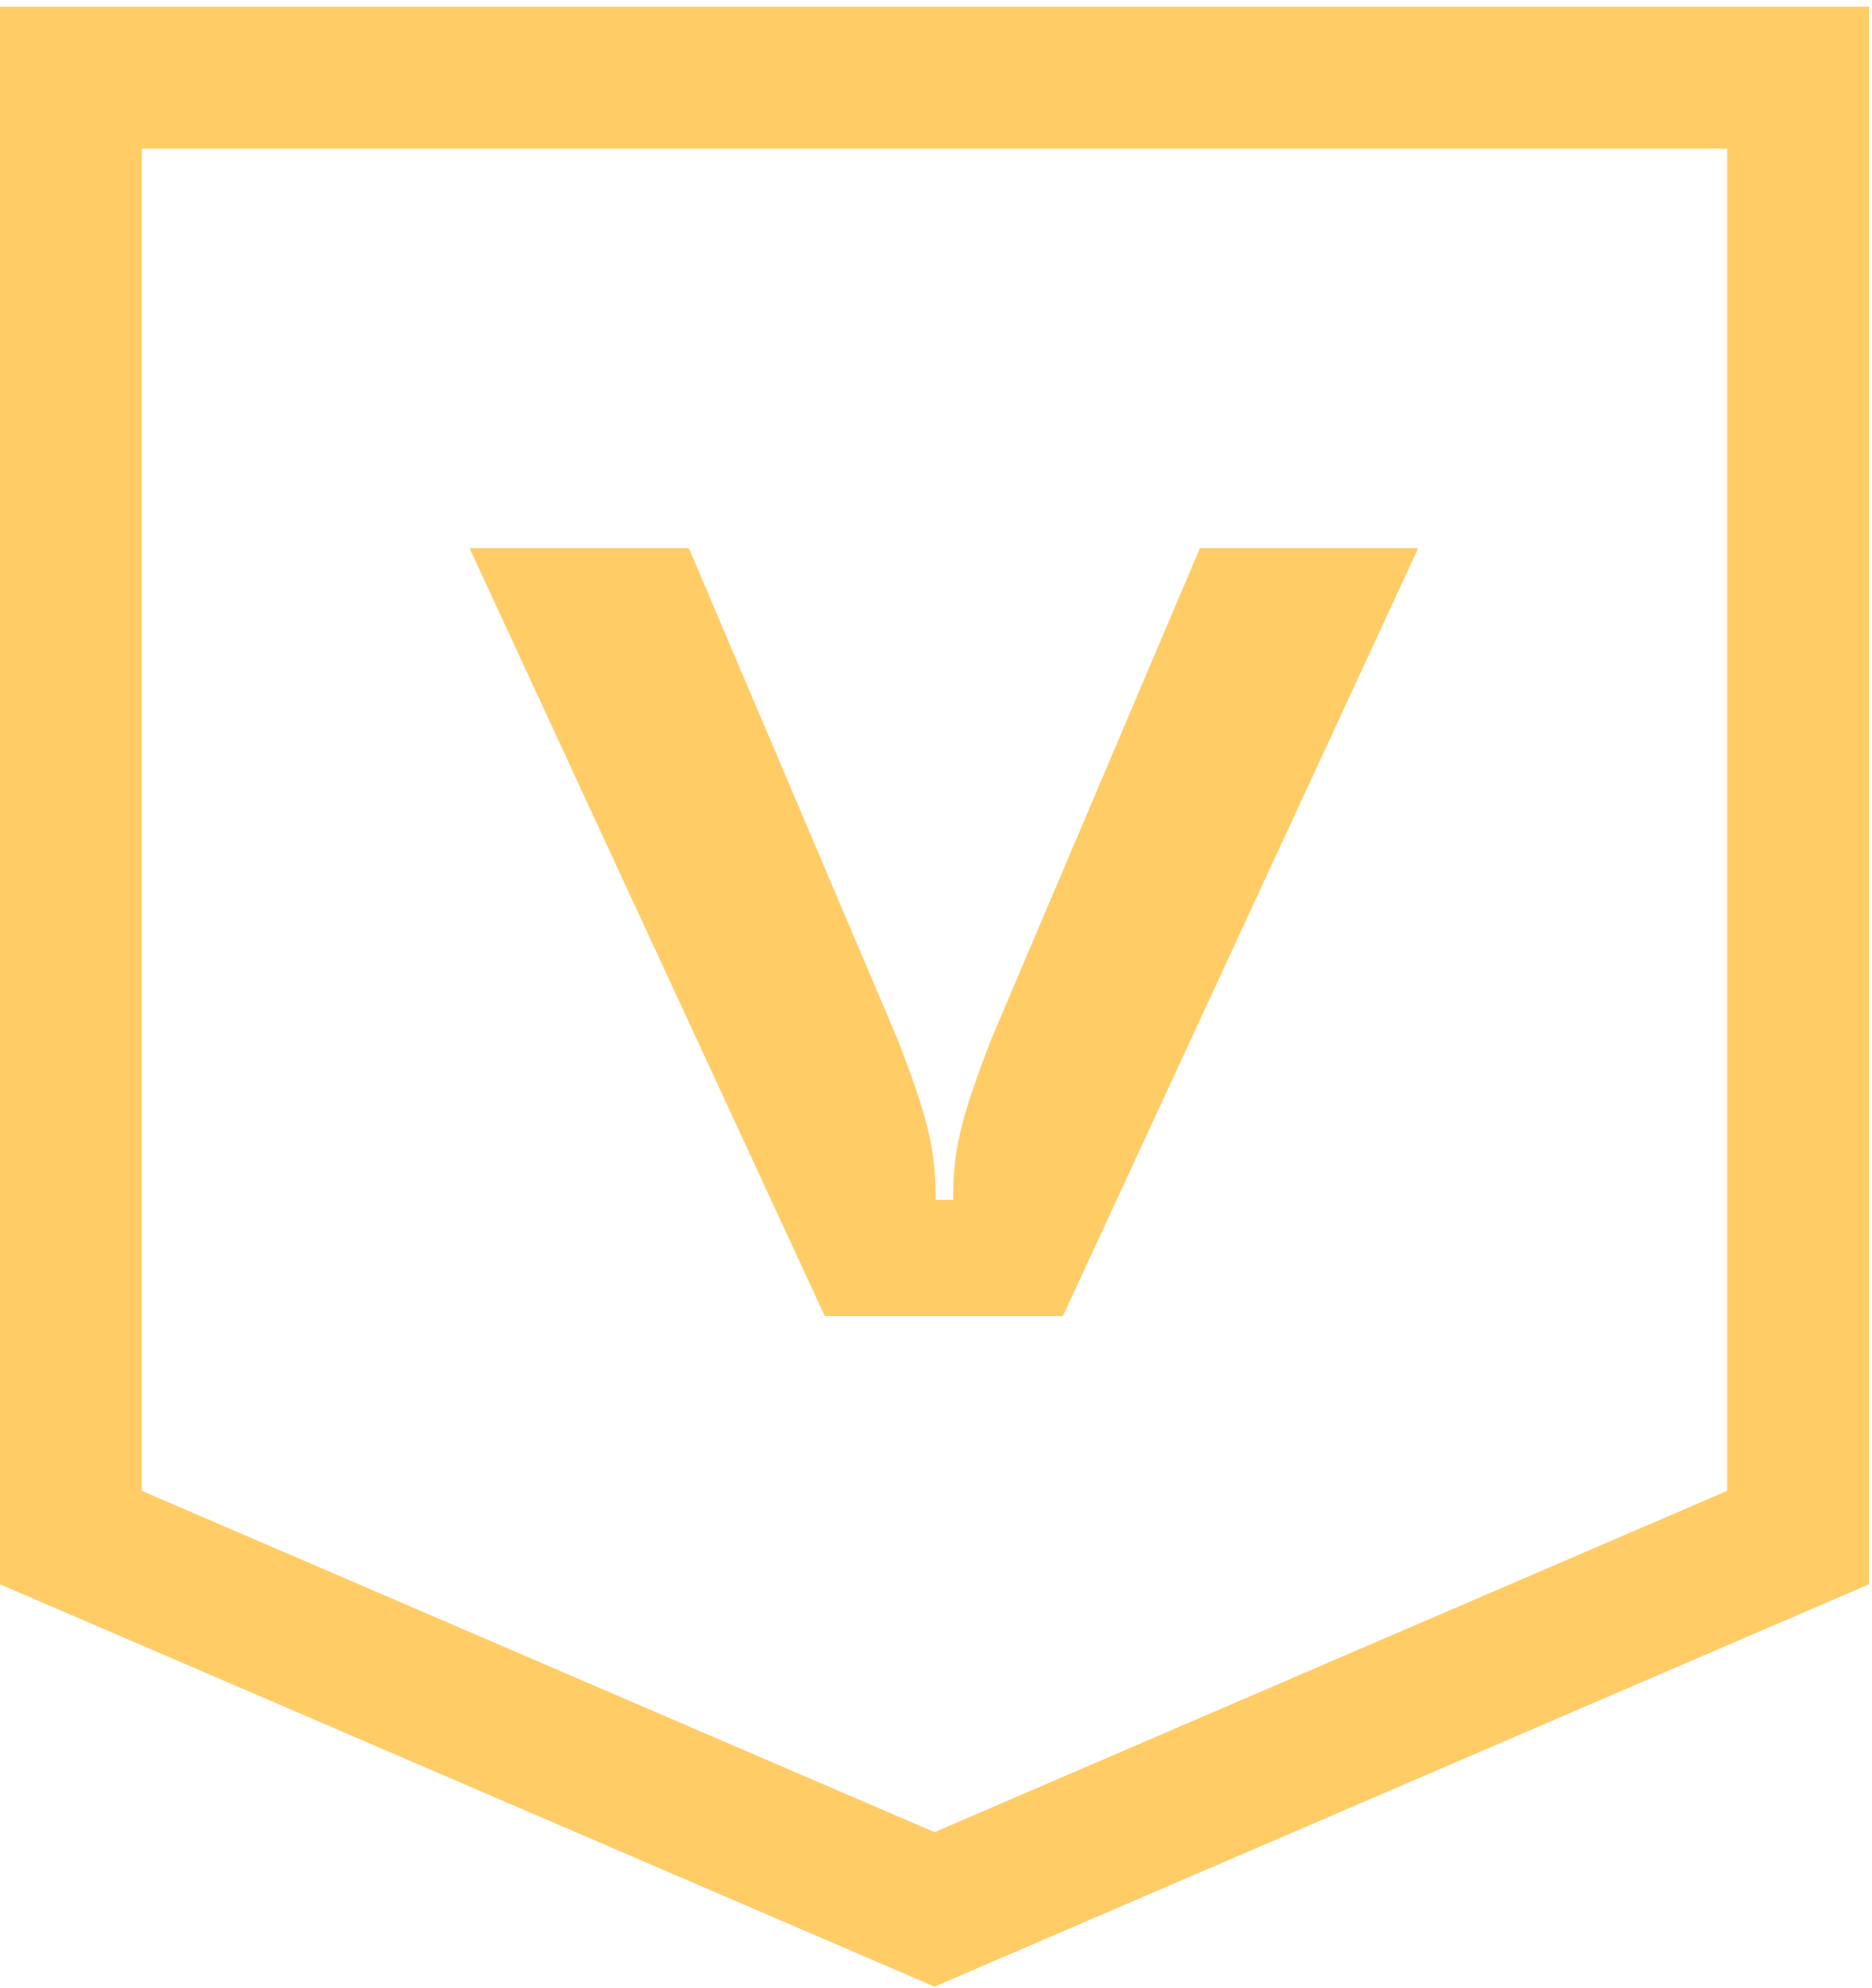
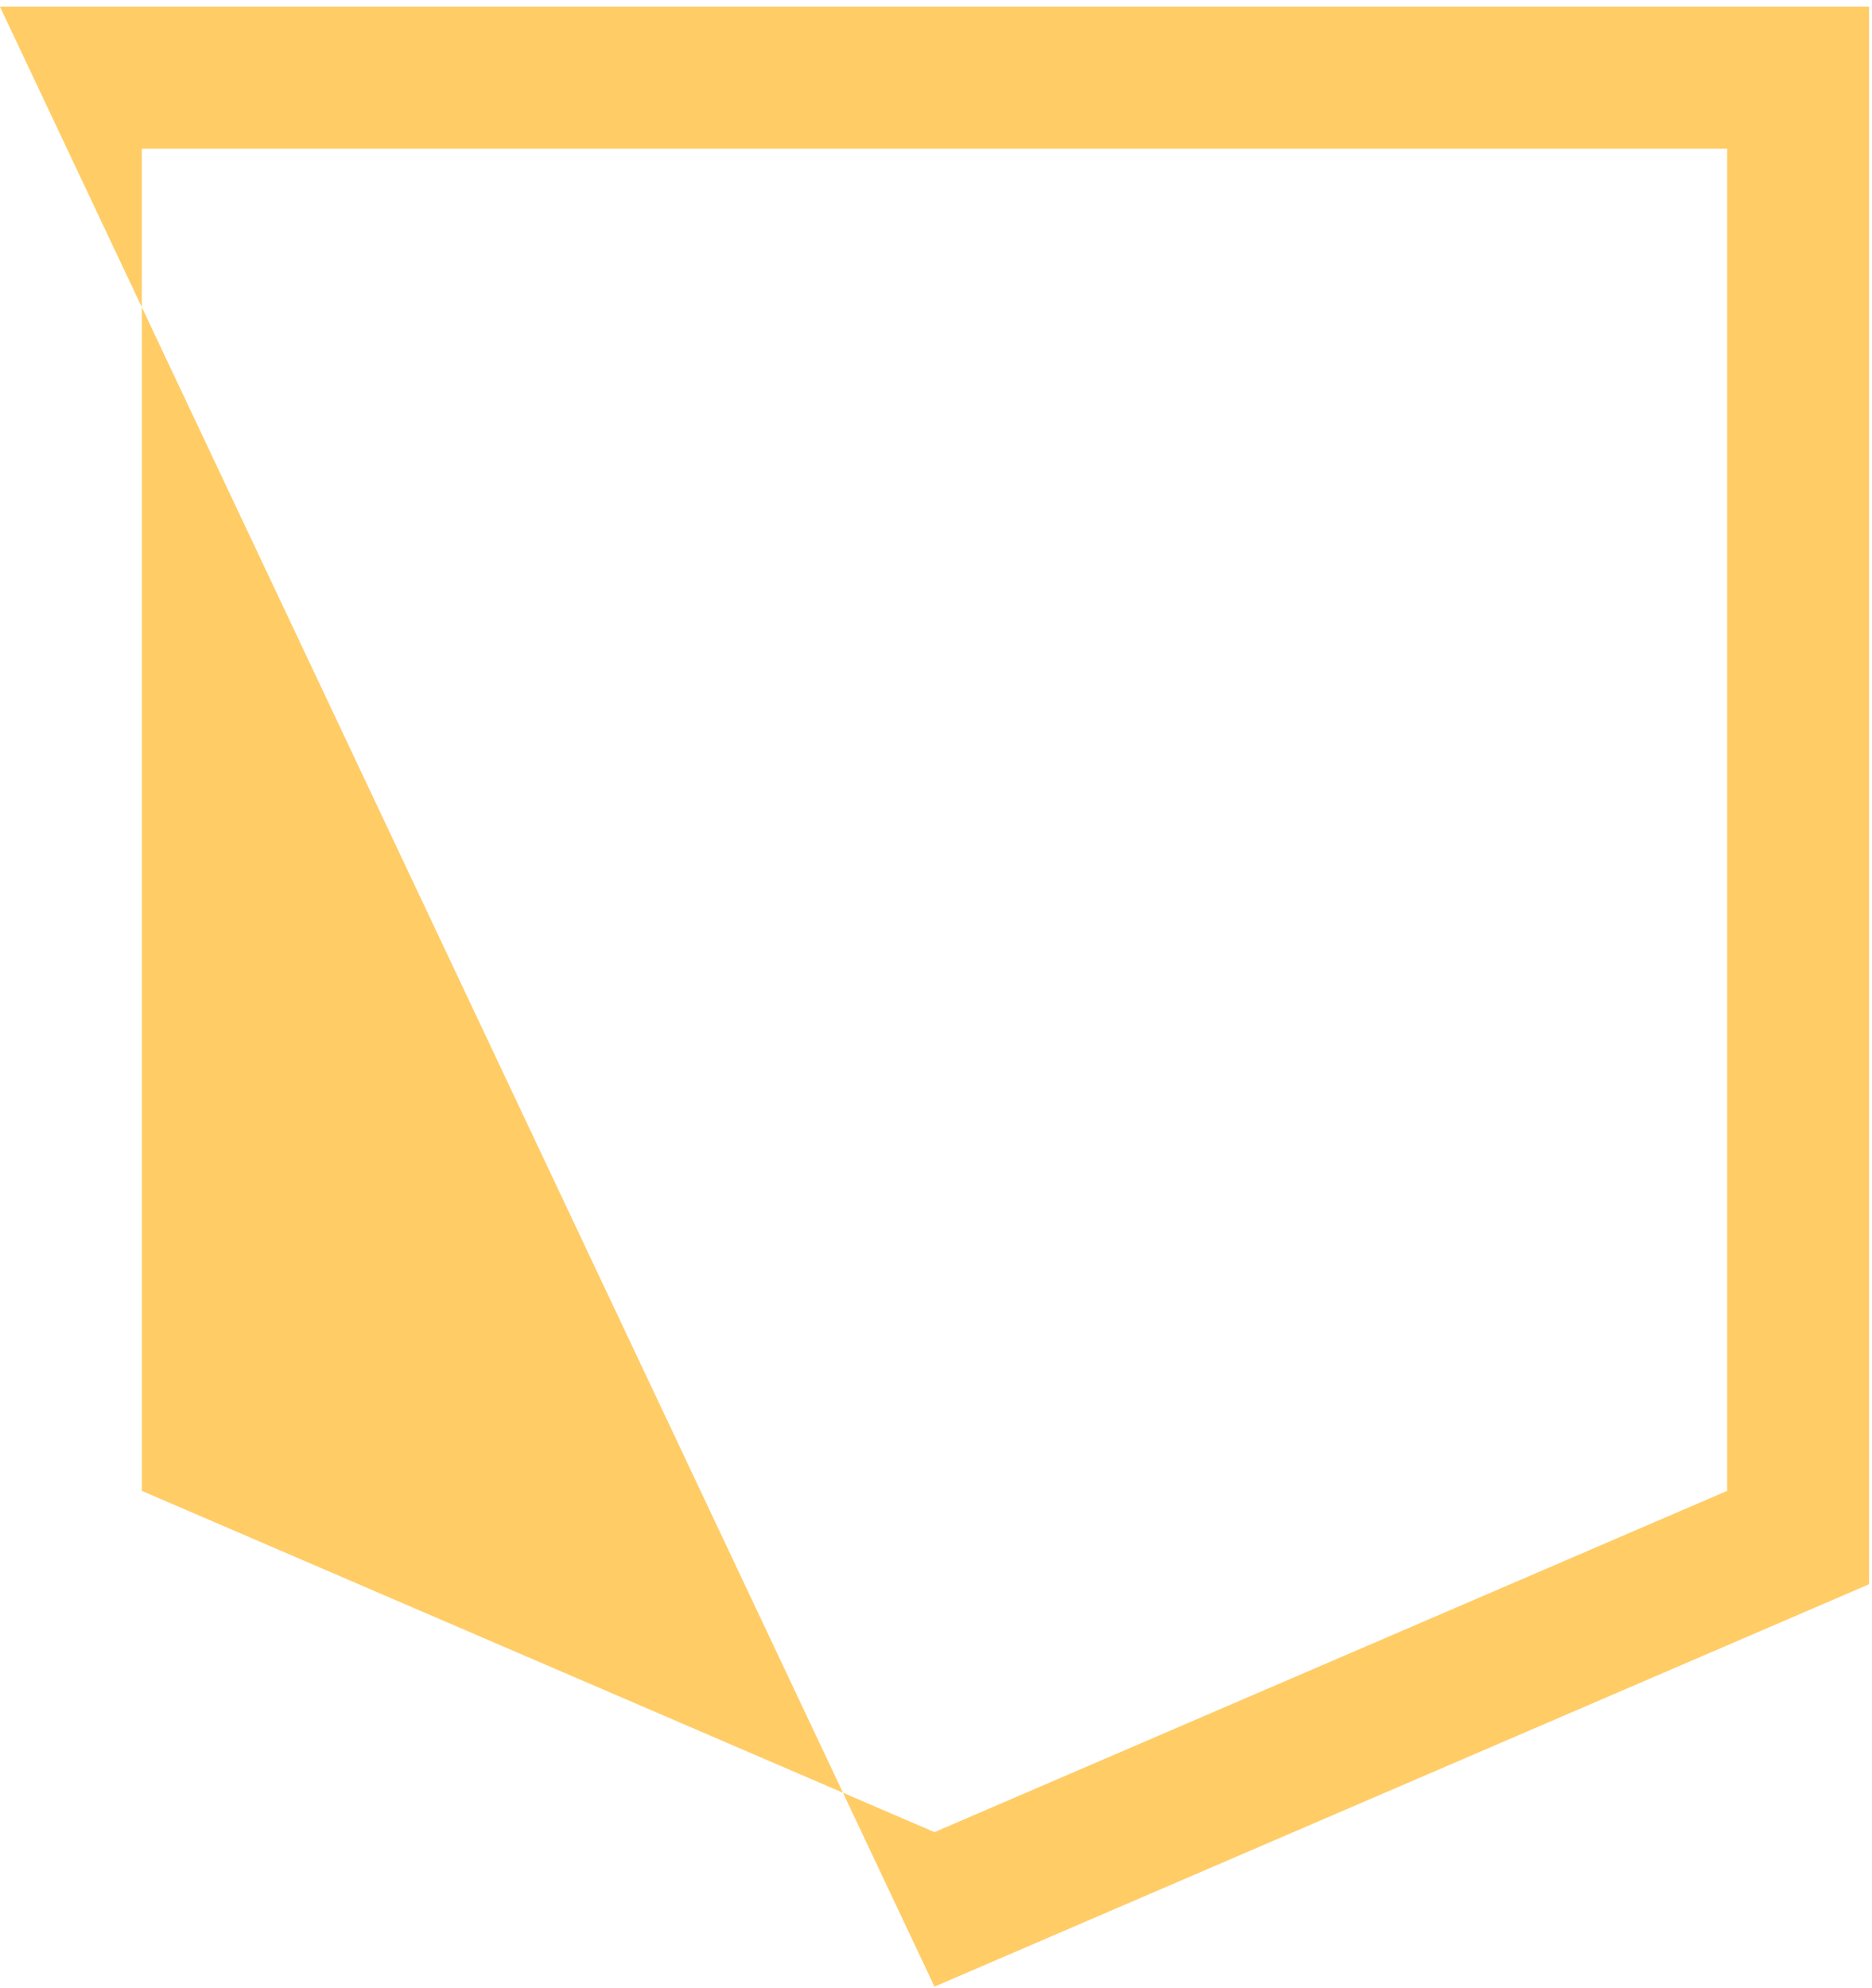
<svg xmlns="http://www.w3.org/2000/svg" width="227" height="241" viewBox="0 0 227 241" fill="none">
  <g clip-path="url(#clip0_128_6588)">
-     <path d="M0 0.818V192.046L113.318 240.818L226.636 192.046V0.818H0ZM209.434 180.722L113.316 222.092L17.2 180.722V18.018H209.434V180.72V180.722Z" fill="#FFCC66" />
-     <path d="M128.88 159.542L171.97 66.448H145.504L120.236 125.896C116.512 135.472 115.582 139.462 115.582 145.046V145.446H113.454V145.046C113.454 139.46 112.524 135.47 108.8 125.896L83.532 66.448H56.934L100.024 159.542H128.884H128.88Z" fill="#FFCC66" />
+     <path d="M0 0.818L113.318 240.818L226.636 192.046V0.818H0ZM209.434 180.722L113.316 222.092L17.2 180.722V18.018H209.434V180.72V180.722Z" fill="#FFCC66" />
  </g>
  <defs>
    <clipPath id="clip0_128_6588">
      <rect width="226.636" height="240" fill="white" transform="translate(0 0.818)" />
    </clipPath>
  </defs>
</svg>